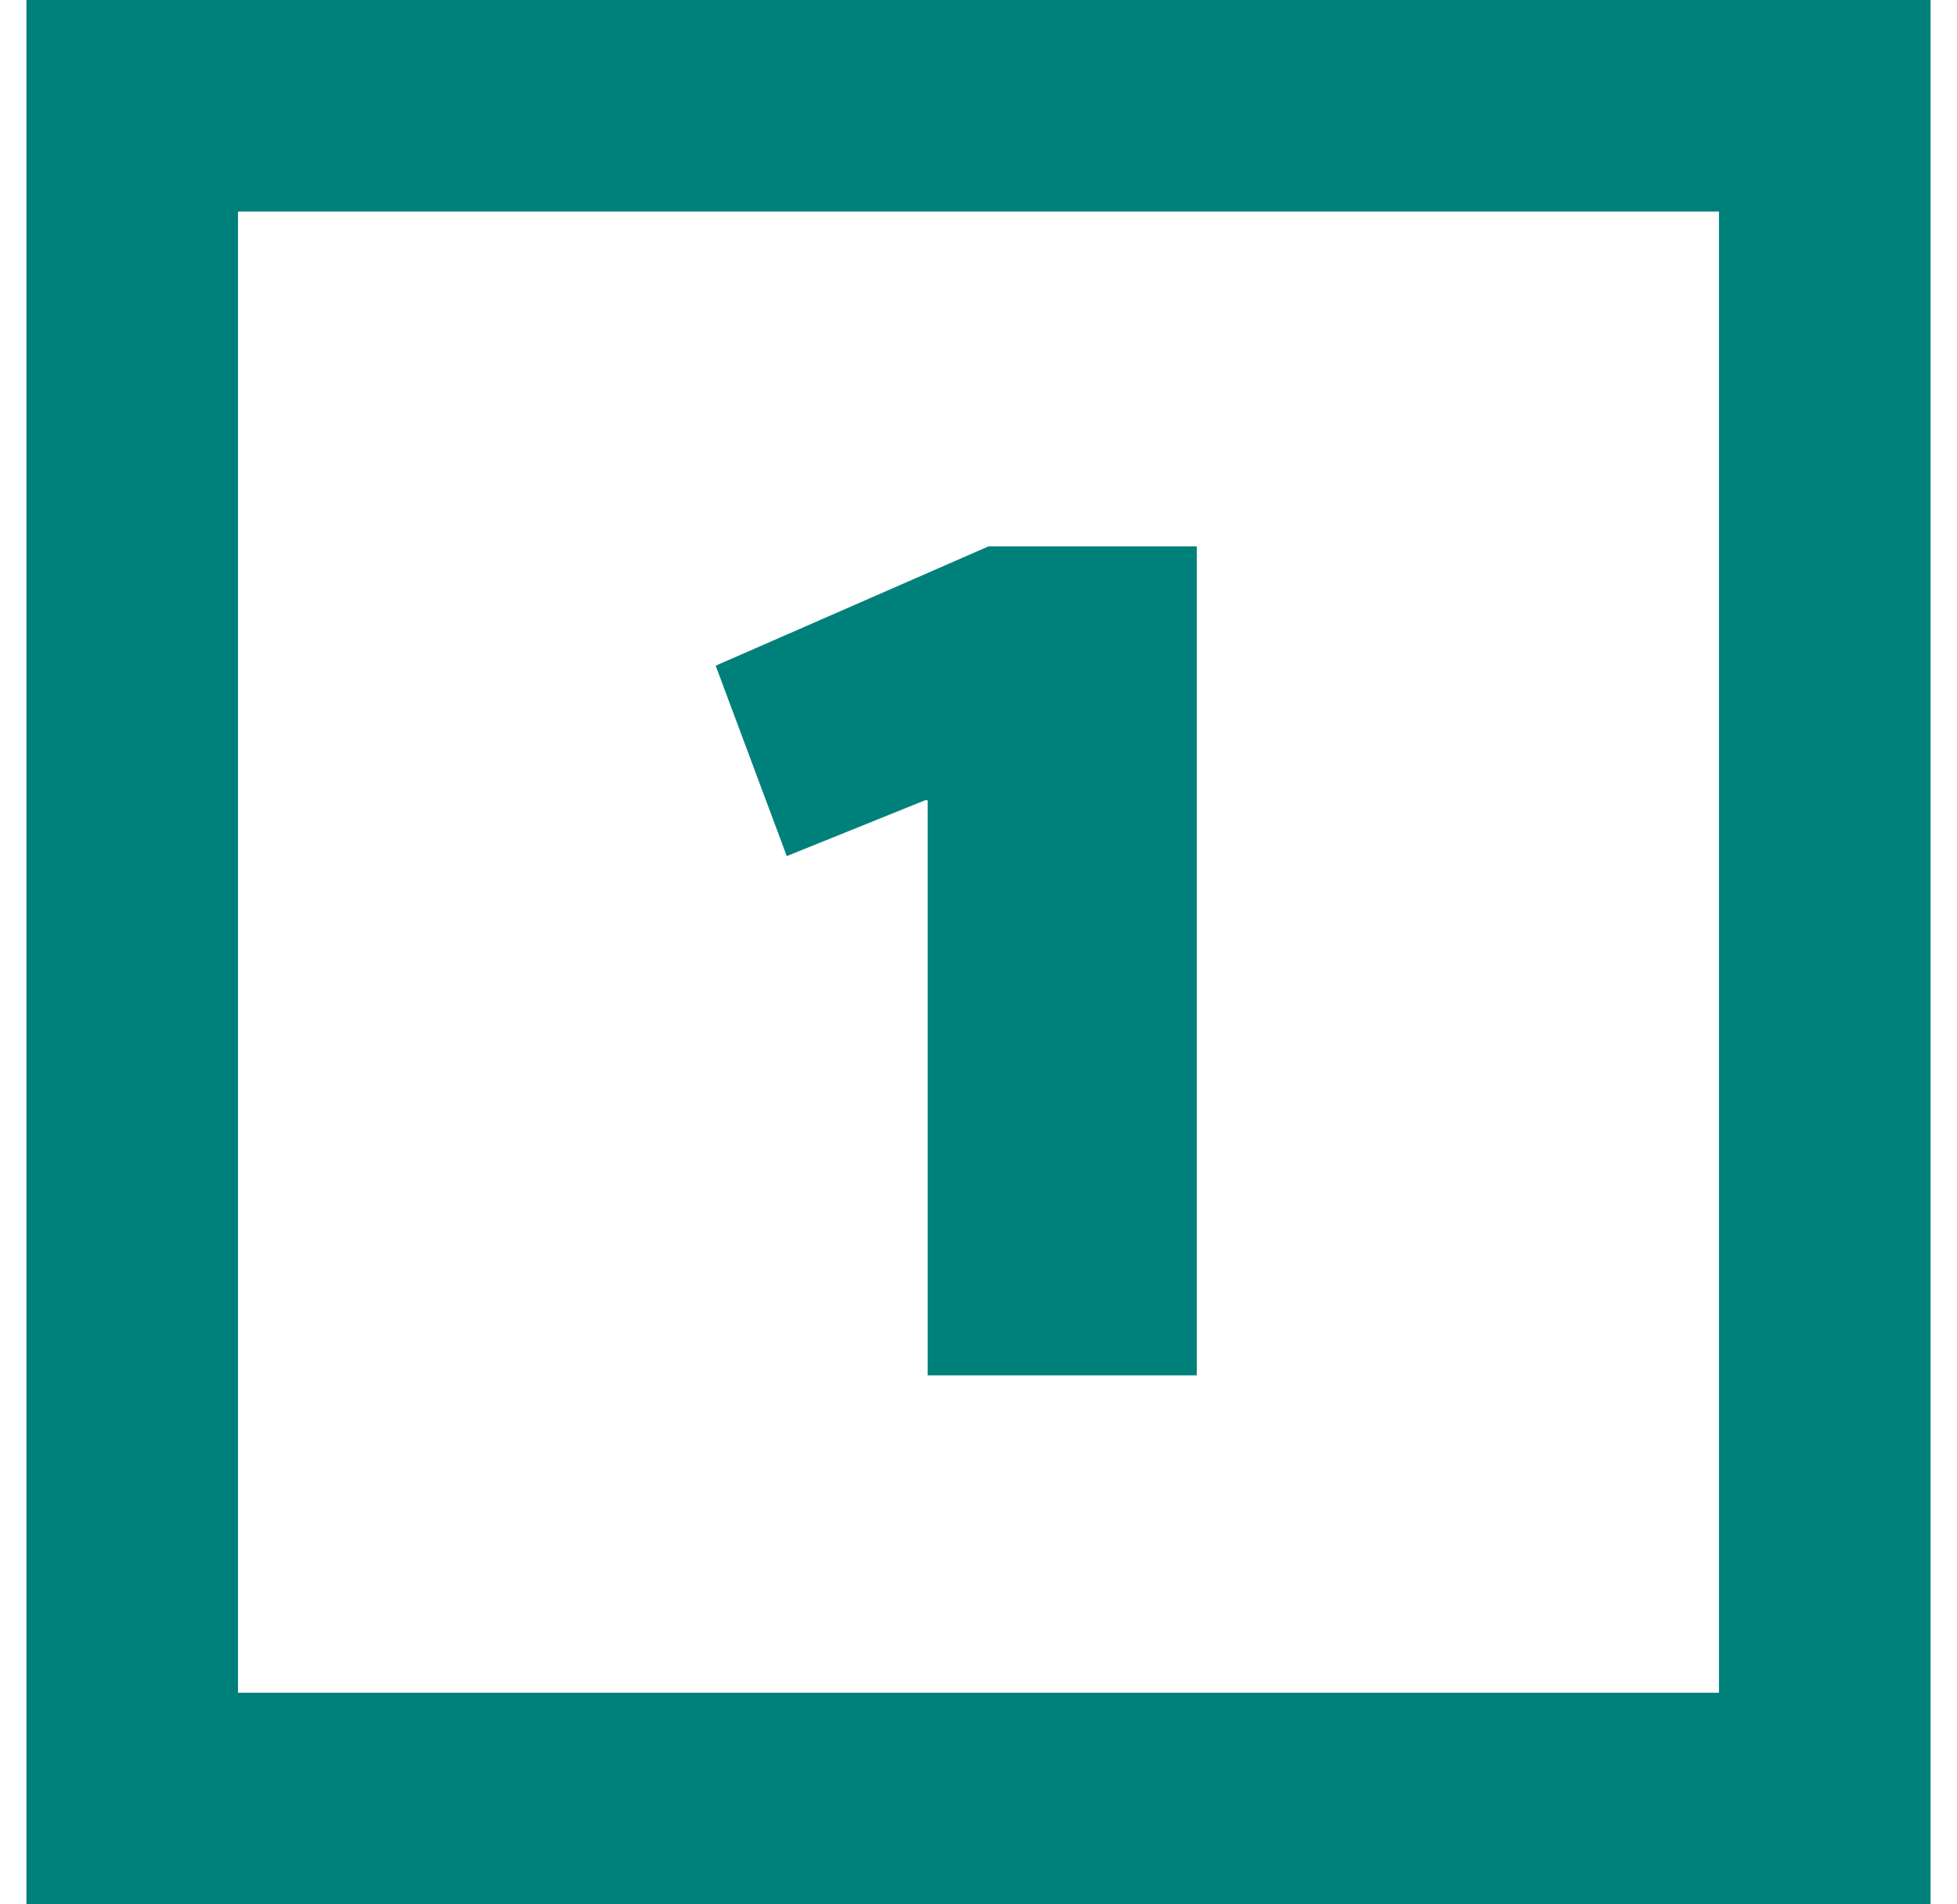
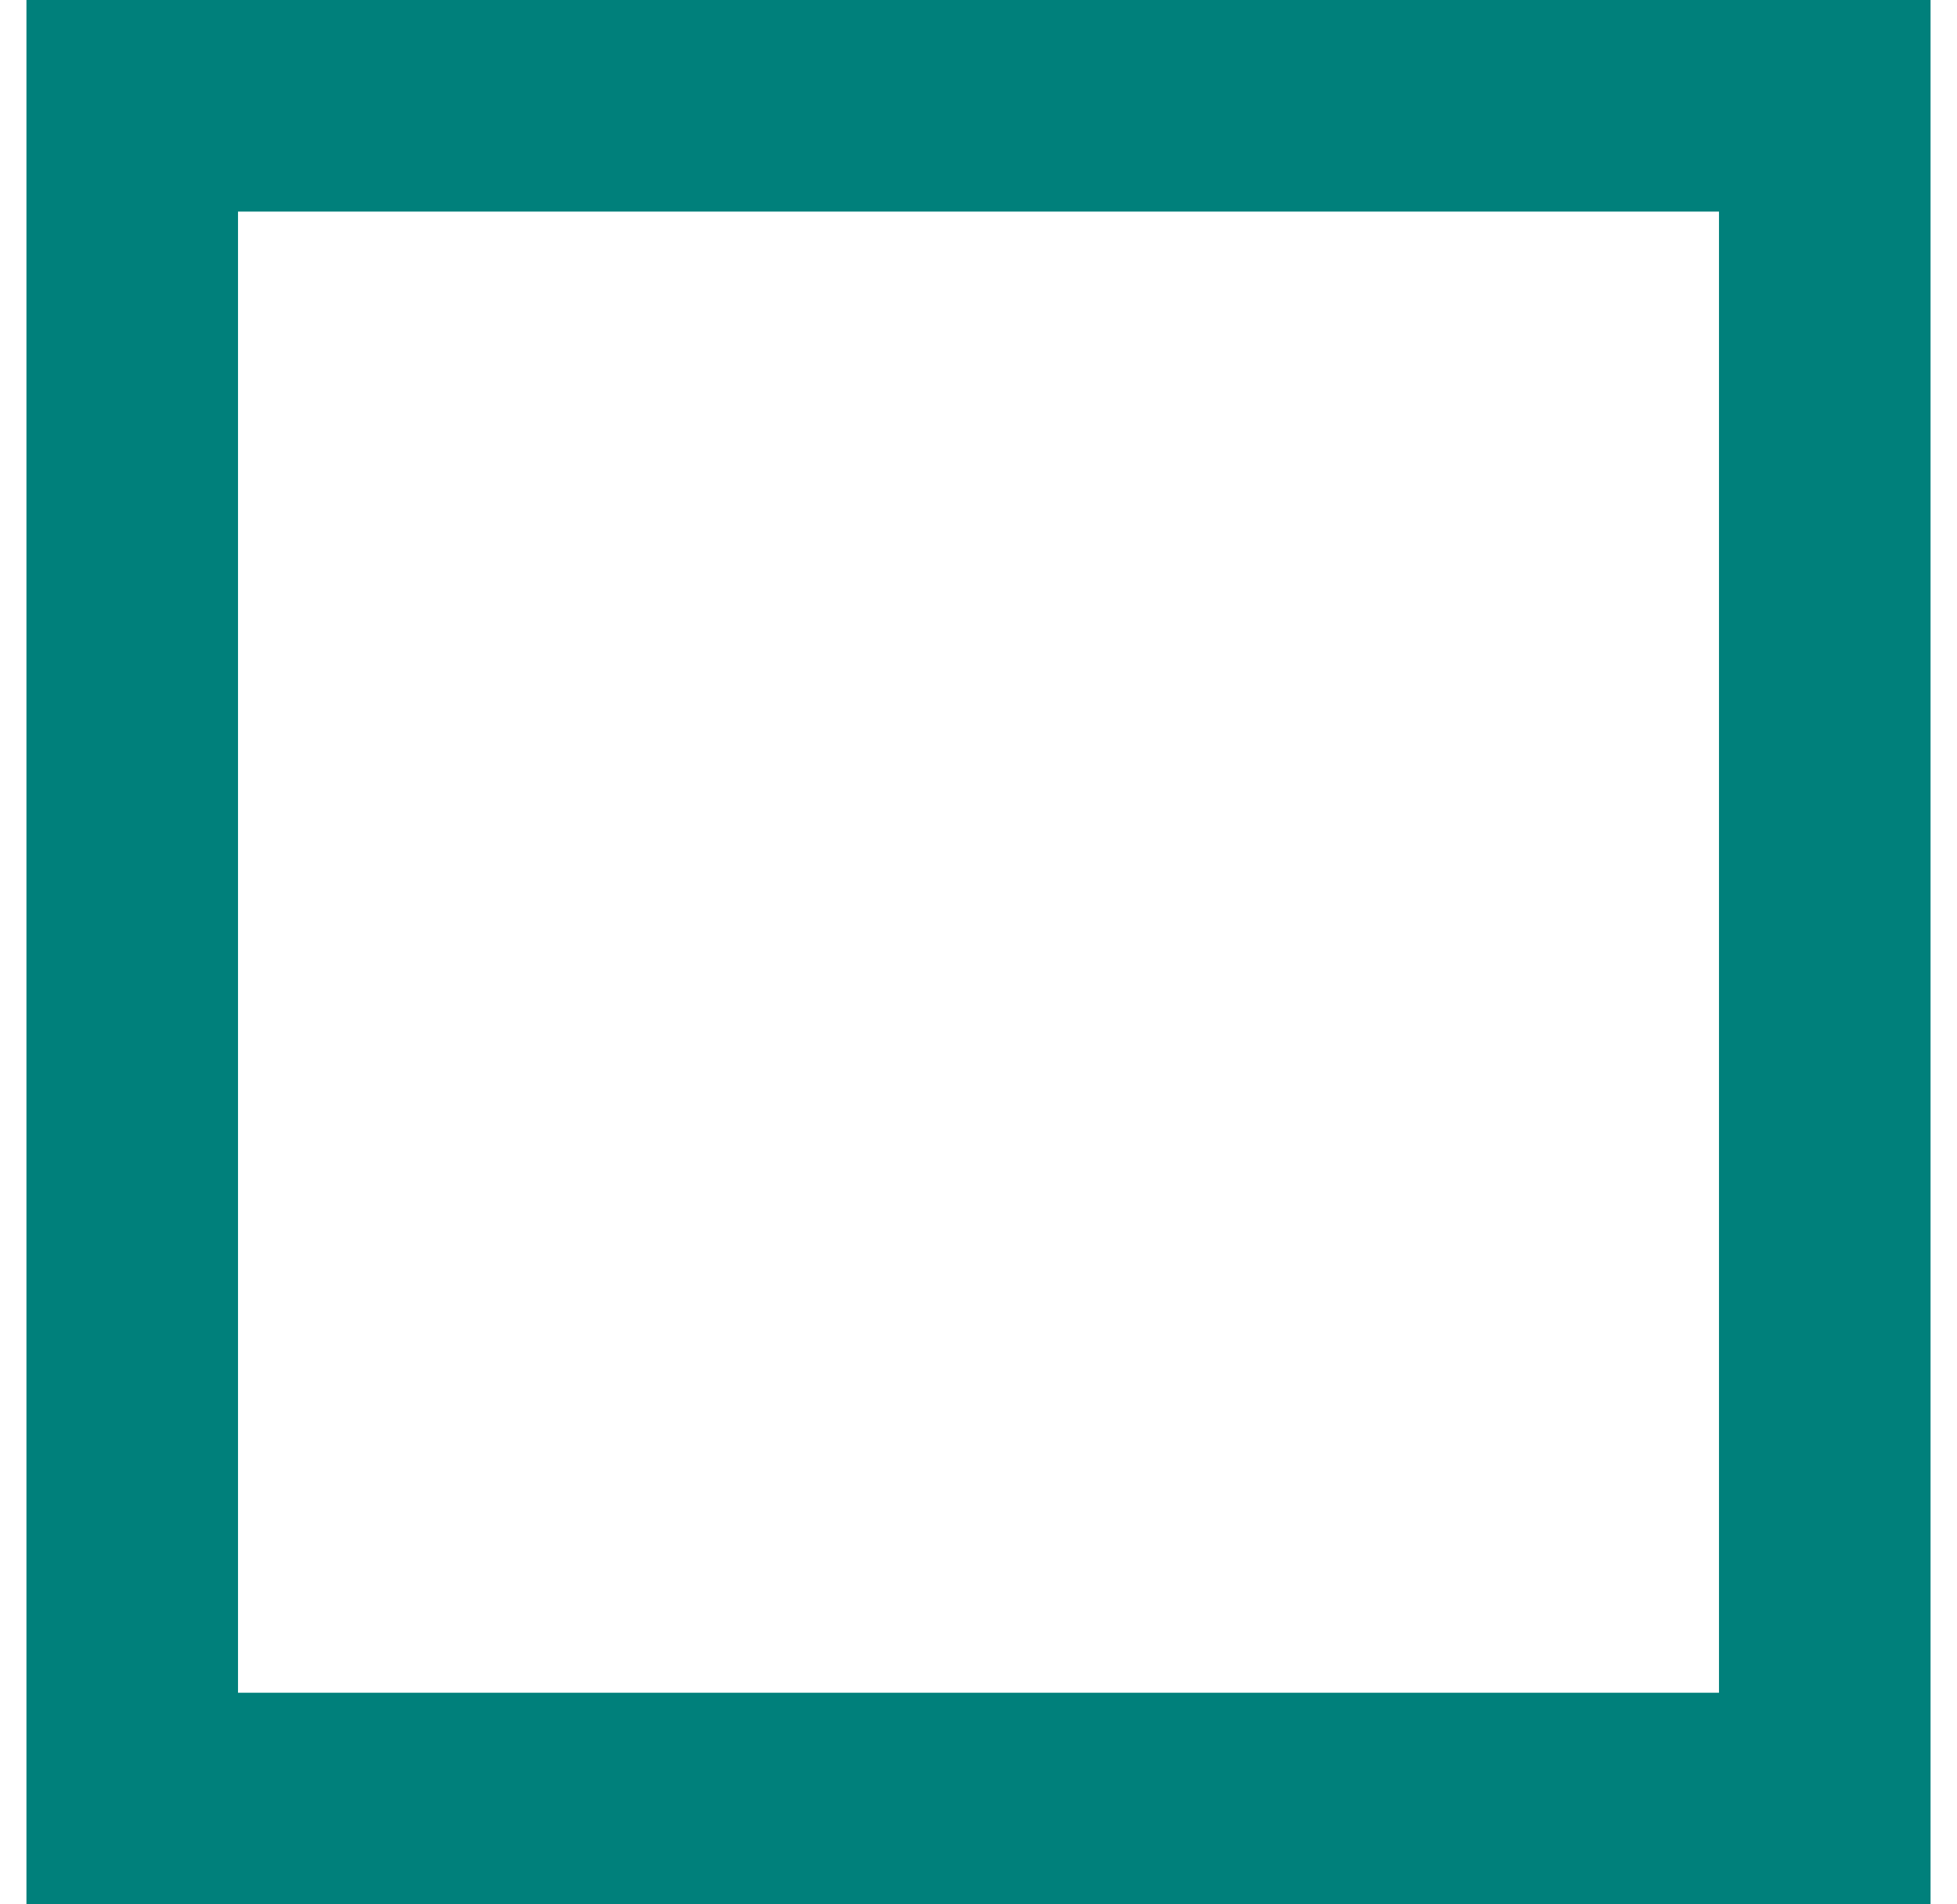
<svg xmlns="http://www.w3.org/2000/svg" width="37" height="36" viewBox="0 0 37 36" fill="none">
-   <path d="M17.539 26V15.128H17.491L14.875 16.184L13.531 12.584L18.691 10.328H22.627V26H17.539Z" fill="#00807B" />
  <rect x="2.5" y="2" width="32" height="32" stroke="#00807B" stroke-width="4" />
</svg>